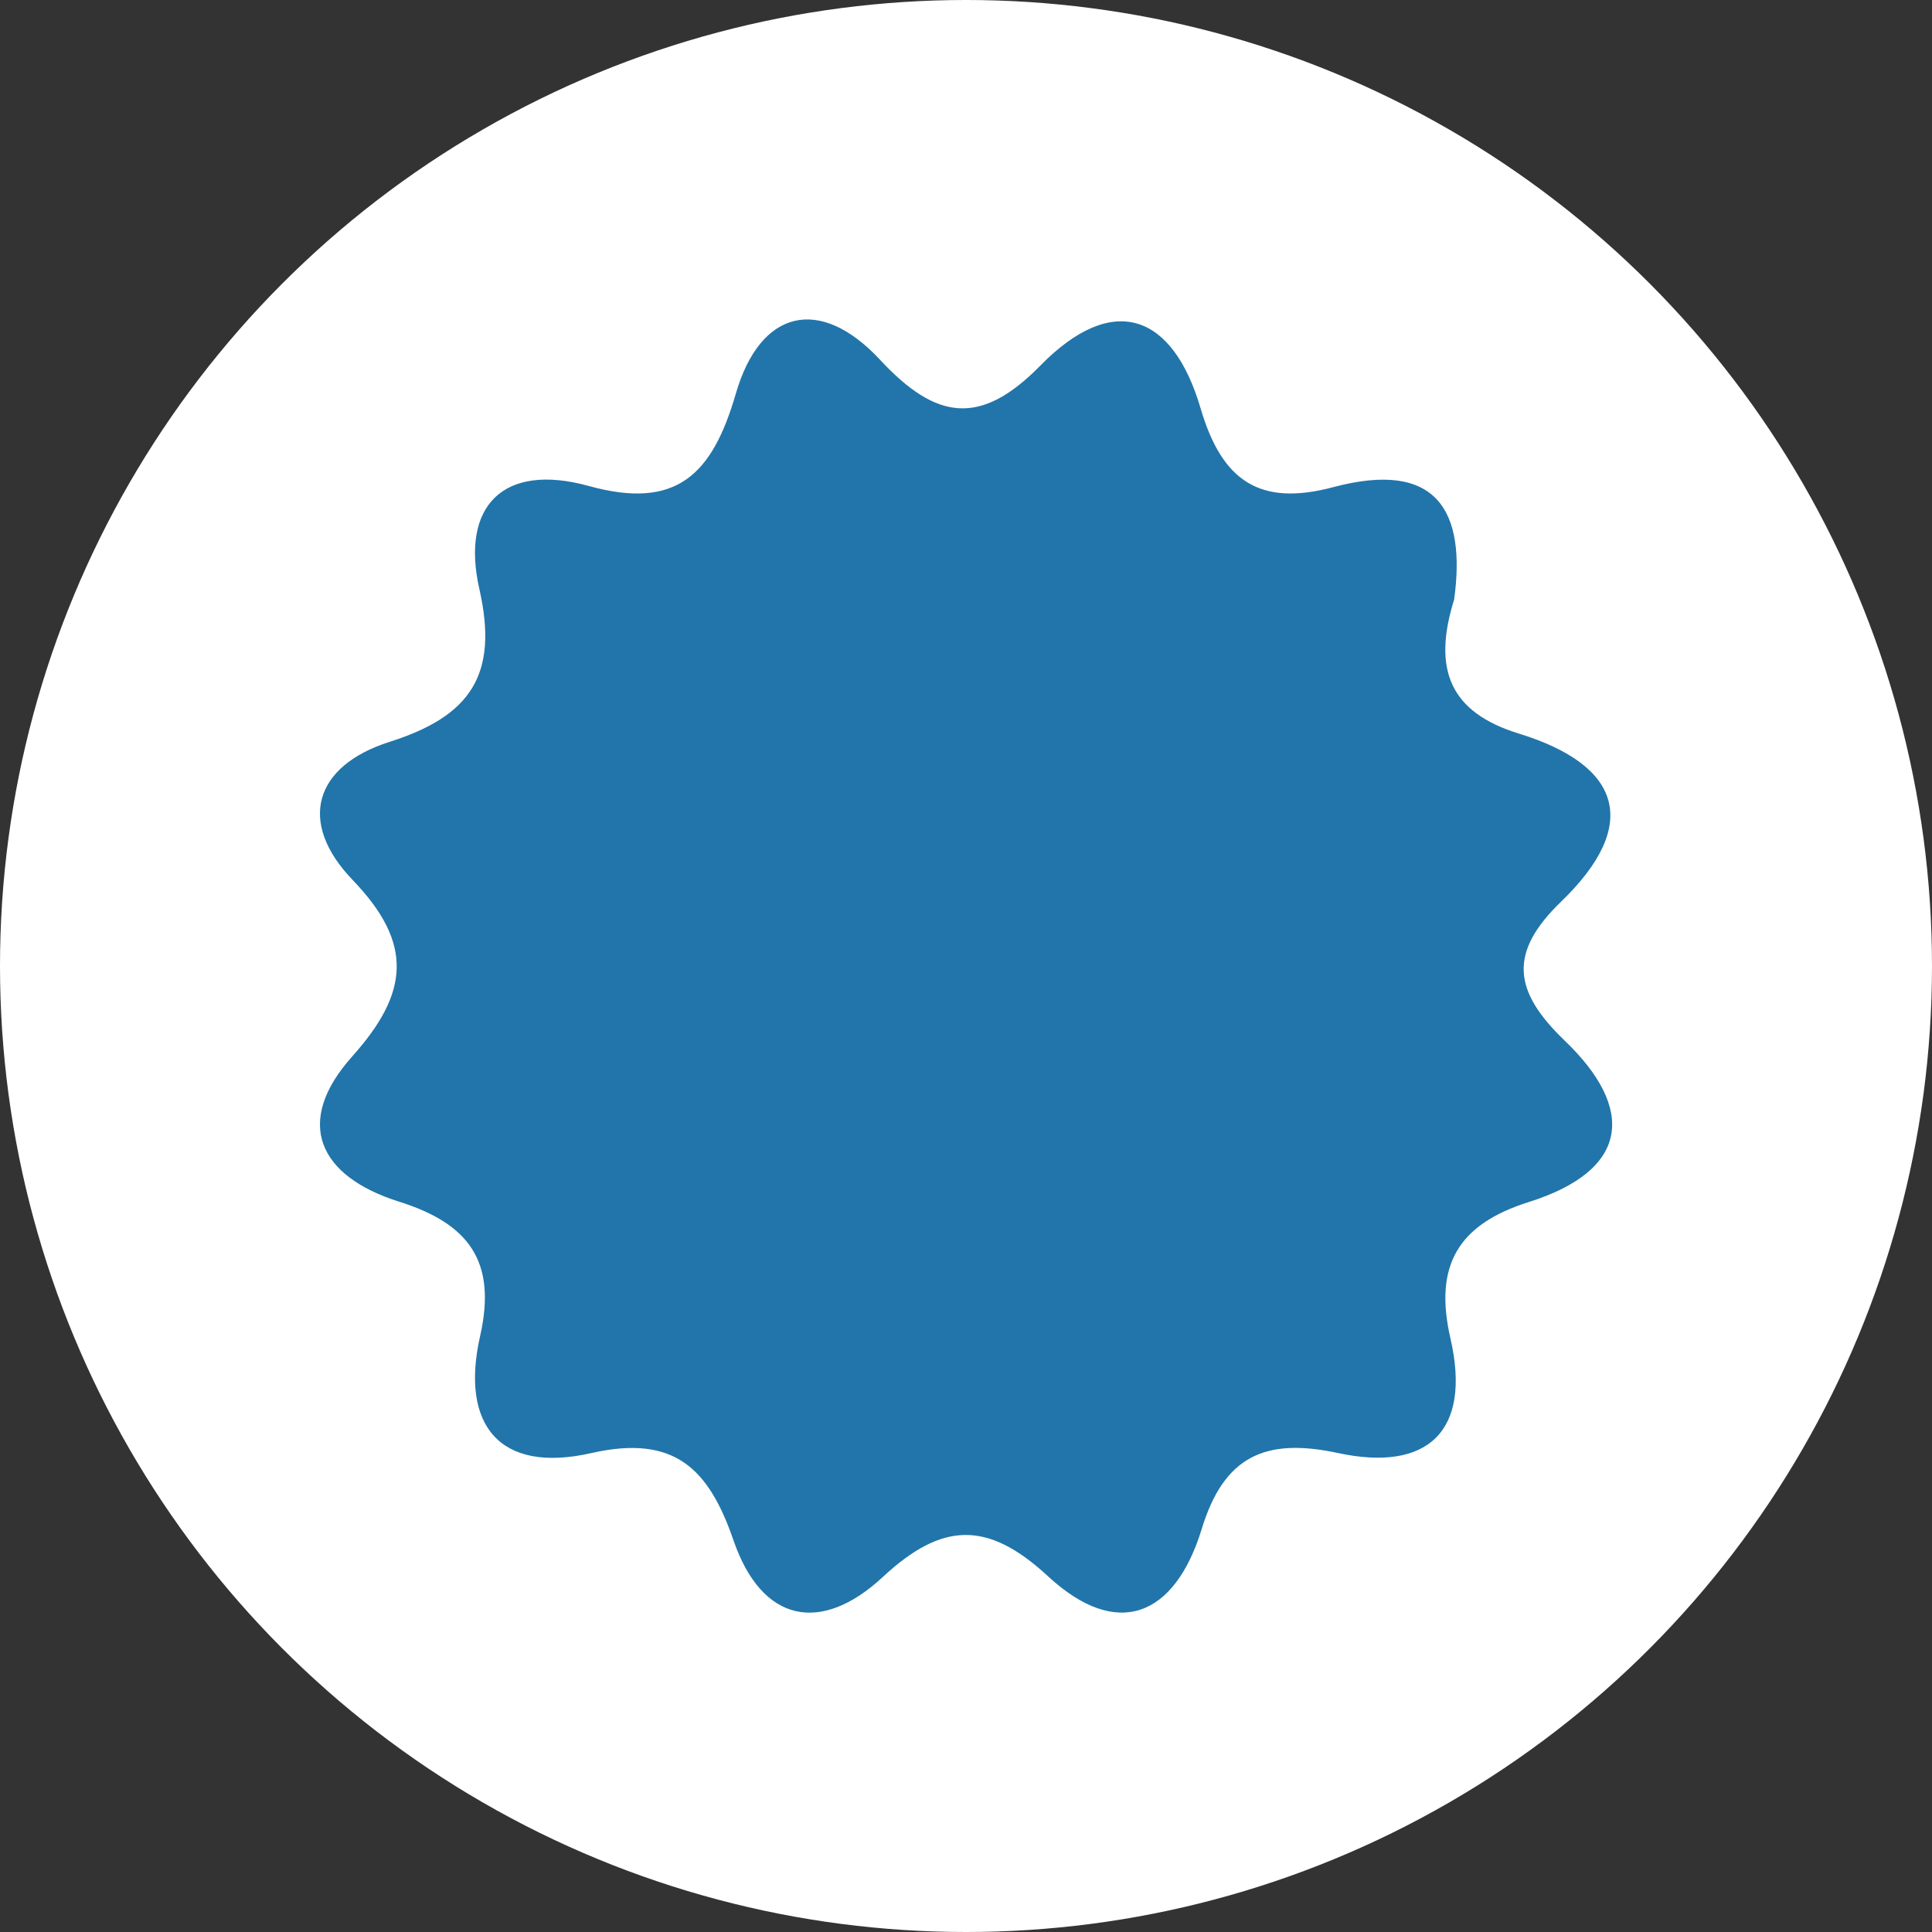
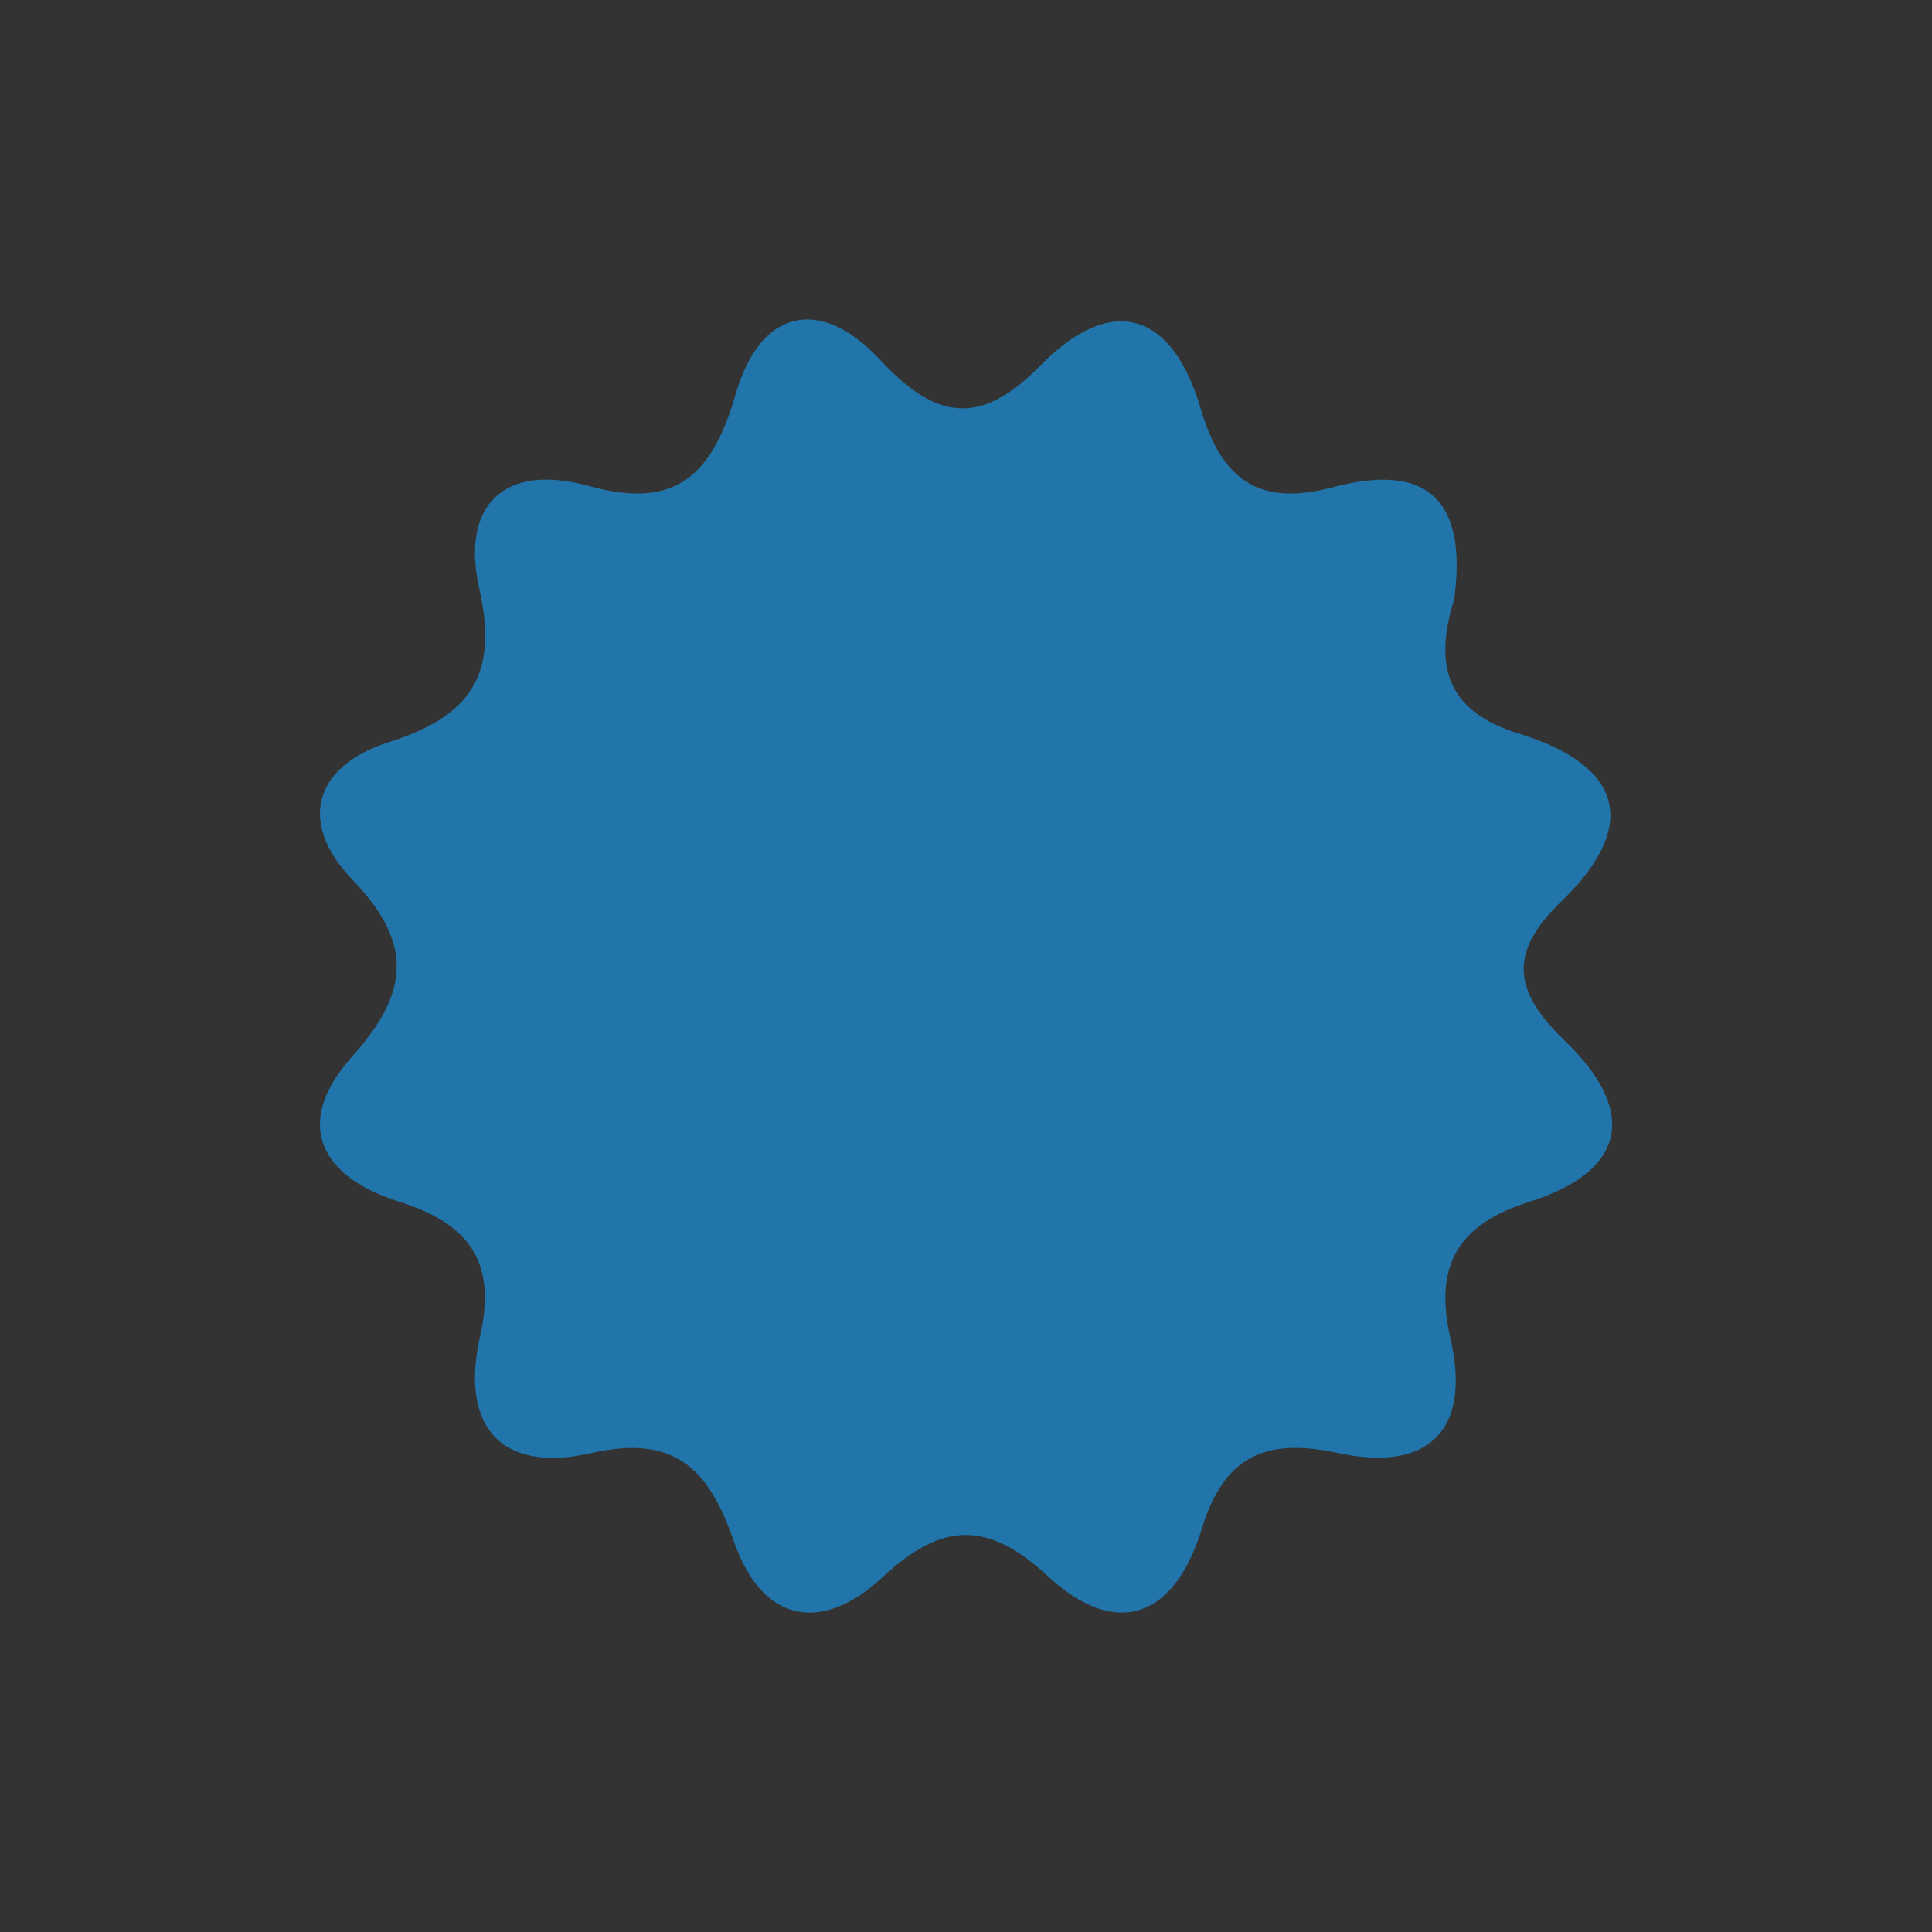
<svg xmlns="http://www.w3.org/2000/svg" id="Layer_1" viewBox="0 0 74 74">
  <rect x="0" y="0" width="74" height="74" fill="#333333" stroke="none" />
  <defs>
    <style>.cls-1{fill:#2175aa;}.cls-1,.cls-2{stroke-width:0px;}.cls-2{fill:#fff;}</style>
  </defs>
-   <circle class="cls-2" cx="37" cy="37" r="37" />
-   <path class="cls-1" d="M55.693,22.976c-.833,2.678-.148,4.311,2.483,5.122,3.945,1.215,4.665,3.496,1.619,6.436-2.028,1.957-1.837,3.431.136,5.324,2.725,2.614,2.484,4.966-1.379,6.184-2.72.858-3.636,2.445-2.996,5.227.818,3.559-.879,5.124-4.312,4.385-2.796-.602-4.367.134-5.216,2.91-1.023,3.34-3.223,4.278-5.894,1.805-2.317-2.145-4.061-2.068-6.32.033-2.358,2.193-4.631,1.76-5.719-1.401-.953-2.769-2.279-4.064-5.449-3.344-3.522.8-5.026-1.086-4.256-4.487.651-2.875-.453-4.308-3.104-5.143-3.072-.967-4.057-3.036-1.795-5.564,2.173-2.43,2.362-4.317.019-6.754-2.126-2.211-1.483-4.375,1.415-5.295,3.081-.979,4.184-2.551,3.436-5.849-.719-3.173.9-4.86,4.193-3.95,3.362.93,4.73-.434,5.632-3.545.927-3.198,3.209-3.78,5.528-1.283,2.136,2.299,3.836,2.559,6.129.22,2.787-2.845,5.078-1.995,6.144,1.638.817,2.785,2.27,3.763,5.08,3.014,3.991-1.063,5.093.935,4.628,4.318Z" />
+   <path class="cls-1" d="M55.693,22.976c-.833,2.678-.148,4.311,2.483,5.122,3.945,1.215,4.665,3.496,1.619,6.436-2.028,1.957-1.837,3.431.136,5.324,2.725,2.614,2.484,4.966-1.379,6.184-2.72.858-3.636,2.445-2.996,5.227.818,3.559-.879,5.124-4.312,4.385-2.796-.602-4.367.134-5.216,2.91-1.023,3.34-3.223,4.278-5.894,1.805-2.317-2.145-4.061-2.068-6.32.033-2.358,2.193-4.631,1.76-5.719-1.401-.953-2.769-2.279-4.064-5.449-3.344-3.522.8-5.026-1.086-4.256-4.487.651-2.875-.453-4.308-3.104-5.143-3.072-.967-4.057-3.036-1.795-5.564,2.173-2.43,2.362-4.317.019-6.754-2.126-2.211-1.483-4.375,1.415-5.295,3.081-.979,4.184-2.551,3.436-5.849-.719-3.173.9-4.86,4.193-3.95,3.362.93,4.73-.434,5.632-3.545.927-3.198,3.209-3.78,5.528-1.283,2.136,2.299,3.836,2.559,6.129.22,2.787-2.845,5.078-1.995,6.144,1.638.817,2.785,2.27,3.763,5.08,3.014,3.991-1.063,5.093.935,4.628,4.318" />
</svg>